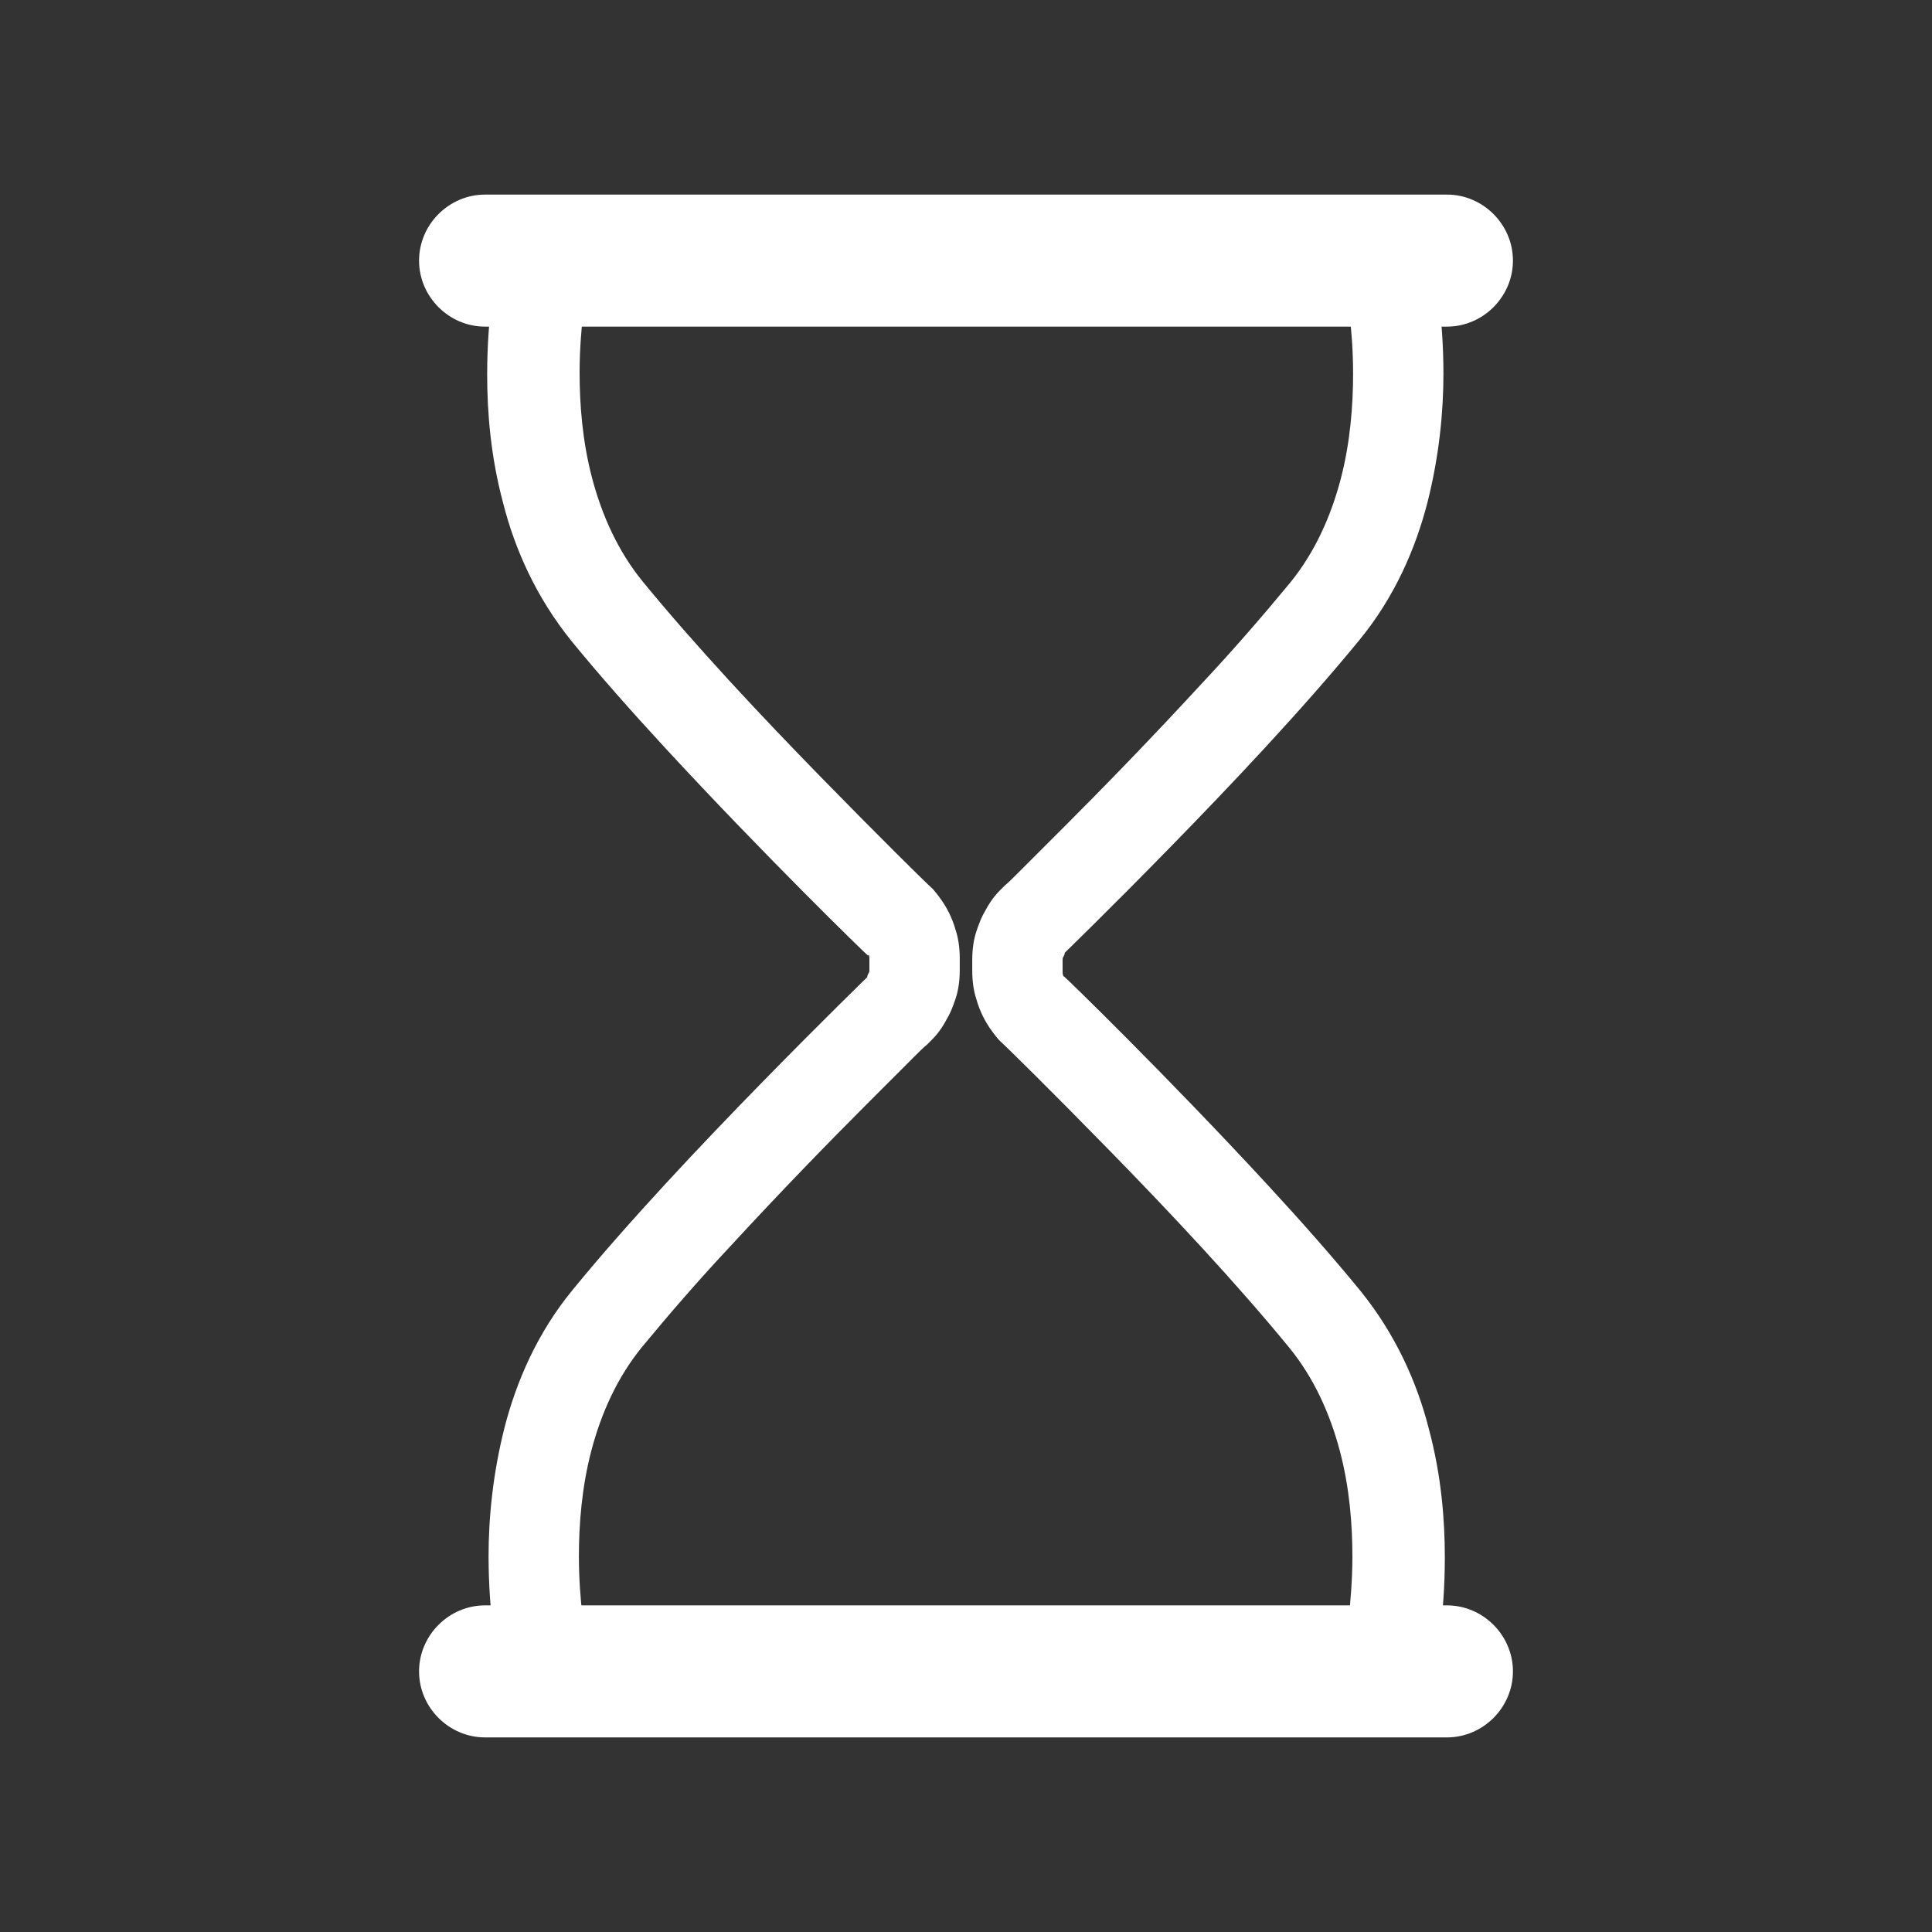
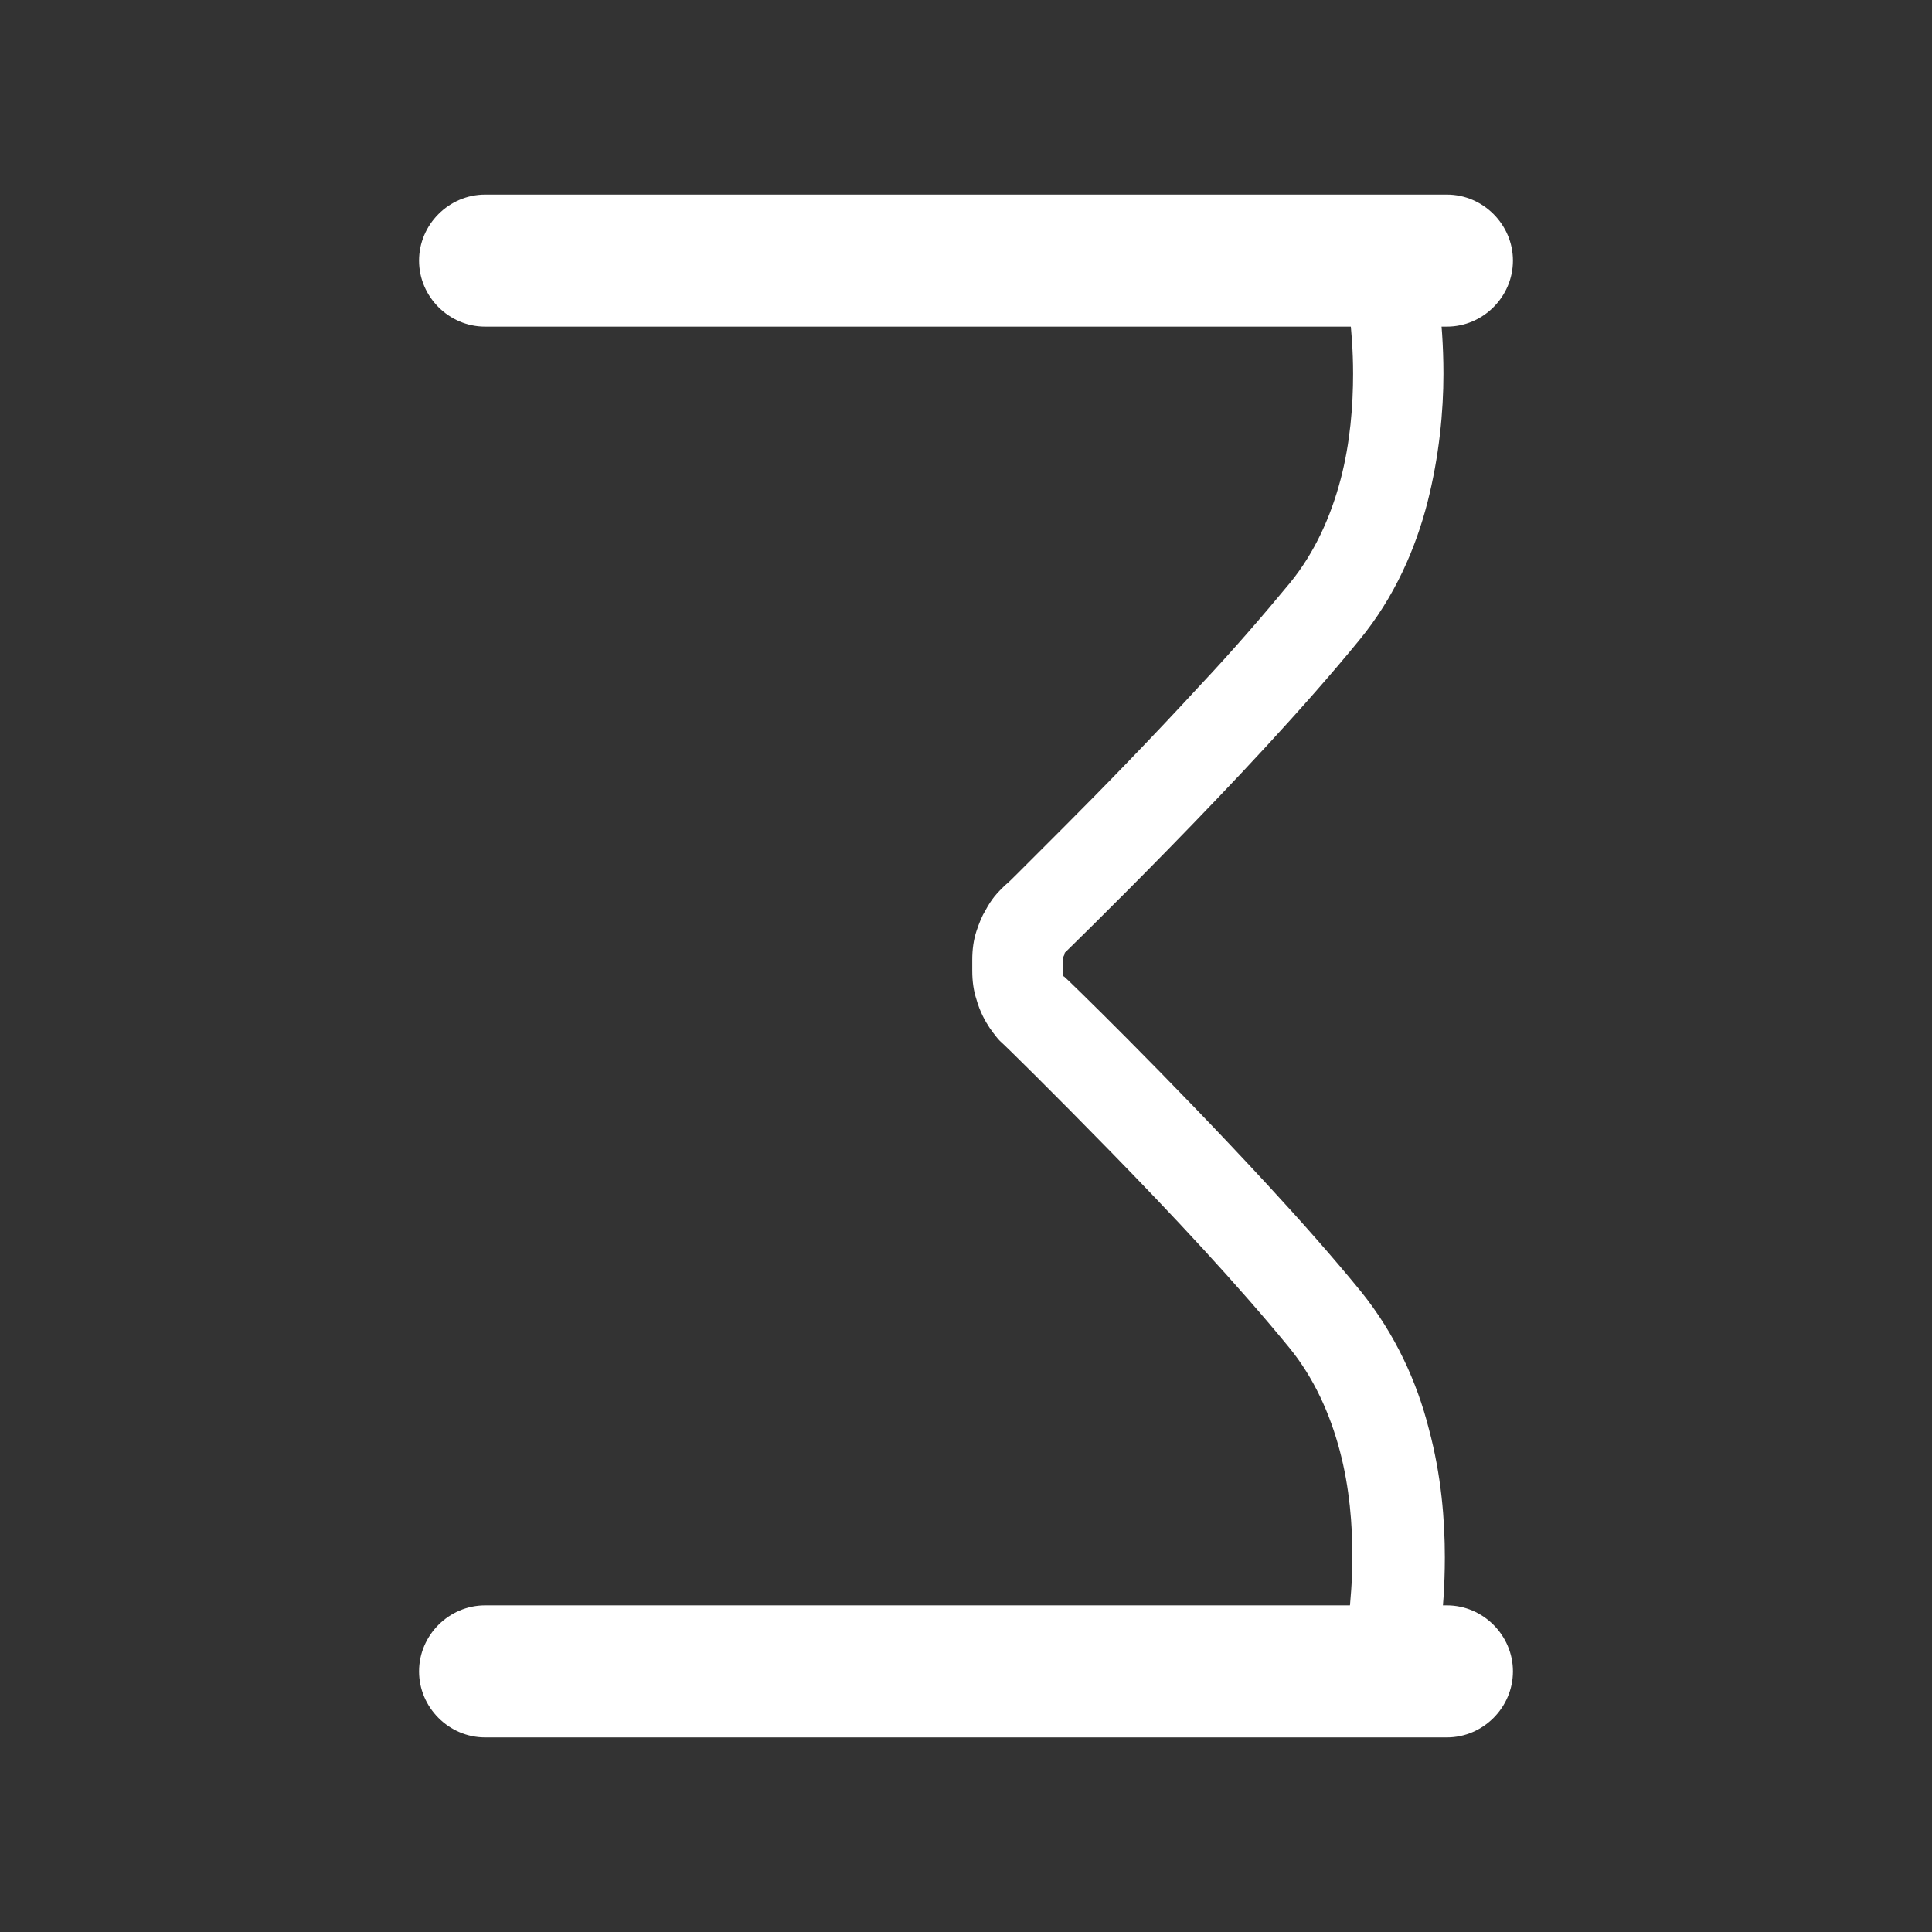
<svg xmlns="http://www.w3.org/2000/svg" version="1.1" id="Layer_1" x="0px" y="0px" viewBox="0 0 278 278" style="enable-background:new 0 0 278 278;" xml:space="preserve">
  <rect x="0" y="0" width="278" height="278" fill="#333333" stroke="none" />
  <style type="text/css">
	.st0{fill:#FFFFFF;}
</style>
  <g>
    <path class="st0" d="M208.2,250H69.8c-5.2,0-9.5-4.3-9.5-9.5s4.3-9.5,9.5-9.5h138.4c5.2,0,9.5,4.3,9.5,9.5S213.4,250,208.2,250z" />
    <path class="st0" d="M208.2,47H69.8c-5.2,0-9.5-4.3-9.5-9.5c0-5.2,4.3-9.5,9.5-9.5h138.4c5.2,0,9.5,4.3,9.5,9.5   C217.7,42.7,213.4,47,208.2,47z" />
-     <path class="st0" d="M71.4,39.4c-0.1,0.3-1.3,6.1-1.3,14.5c0,5.4,0.5,11.8,2.3,18.5c1.7,6.7,4.8,13.6,9.8,19.8   c4,4.9,8.6,10.1,13.4,15.3c14.2,15.4,29.2,30,29.3,30l4.5-4.7l-4.6,4.6l2.9-2.9l-3,2.7l0.2,0.2l2.9-2.9l-3,2.7l0.6-0.6l-0.6,0.5   l0,0l0.6-0.6l-0.6,0.5c0,0,0.1,0.2,0.2,0.4c0.1,0.2,0.1,0.4,0.1,0.6l0,0l0,0.1v1.4l0,0.1l0,0c0,0.1,0,0.3-0.1,0.4   c-0.1,0.2-0.2,0.4-0.2,0.5l0,0.1l0,0l2.1,1.7l-1.9-1.9c-0.1,0.1-0.2,0.2-0.2,0.2l2.1,1.7l-1.9-1.9l4.6,4.6l-4.5-4.7   c0,0-6.7,6.5-15.4,15.4c-4.3,4.4-9.2,9.5-13.9,14.6c-4.7,5.1-9.4,10.4-13.4,15.3c-5.1,6.2-8.1,13.2-9.8,19.8   c-1.7,6.7-2.3,13.1-2.3,18.5c0,8.3,1.2,14.2,1.3,14.5l12.7-2.7l-2.9,0.6l2.9-0.6l0,0l-2.9,0.6l2.9-0.6c0,0-1-5-1-11.8   c0-4.5,0.4-9.9,1.8-15.2c1.4-5.3,3.7-10.5,7.3-14.9c3.8-4.6,8.2-9.7,12.9-14.7c6.9-7.5,14.1-14.9,19.6-20.4c2.7-2.7,5-5,6.6-6.6   c0.8-0.8,1.4-1.4,1.9-1.8c0.2-0.2,0.4-0.4,0.5-0.5c0.1-0.1,0.2-0.2,0.2-0.2l0,0l0,0c0.3-0.3,1.2-1.2,2.1-2.9c0.5-0.8,0.9-1.8,1.3-3   c0.4-1.2,0.6-2.6,0.6-4.1c0-0.1,0-0.2,0-0.3l-6.5,0.1h6.5v-1.3h-6.5l6.5,0.1c0-0.1,0-0.2,0-0.3c0-1.5-0.2-2.9-0.6-4.1   c-0.5-1.8-1.3-3.2-1.9-4.1c-0.7-1-1.2-1.6-1.4-1.8l0,0l0,0l-0.1-0.1c-0.8-0.7-7.5-7.3-15.9-15.9c-4.2-4.3-8.8-9.1-13.3-14   c-4.5-4.9-8.8-9.8-12.4-14.2c-3.6-4.4-5.9-9.6-7.3-14.9c-1.4-5.3-1.8-10.6-1.8-15.2c0-3.5,0.3-6.5,0.5-8.6c0.1-1.1,0.3-1.9,0.4-2.4   c0-0.3,0.1-0.5,0.1-0.6l0-0.1l0,0l-2.9-0.6l2.9,0.6l0,0l-2.9-0.6l2.9,0.6L71.4,39.4L71.4,39.4z" />
    <path class="st0" d="M206.6,238.6c0.1-0.3,1.3-6.1,1.3-14.5c0-5.4-0.5-11.8-2.3-18.5c-1.7-6.7-4.8-13.6-9.8-19.8   c-4-4.9-8.6-10.1-13.4-15.3c-14.2-15.4-29.2-30-29.3-30l-4.5,4.7l4.6-4.6l-2.9,2.9l3-2.7l-0.2-0.2l-2.9,2.9l3-2.7l-0.6,0.5l0.6-0.5   l0,0l-0.6,0.5l0.6-0.5c0,0-0.1-0.2-0.2-0.4c-0.1-0.2-0.1-0.4-0.1-0.6l0,0l-0.4,0l0.4,0l0,0l-0.4,0l0.4,0l0-0.1v-1.5l0-0.1l0,0   c0-0.1,0-0.3,0.1-0.4c0.1-0.2,0.2-0.4,0.2-0.5l0-0.1l0,0l-2.1-1.7l1.9,1.9c0.1-0.1,0.2-0.2,0.2-0.2l-2.1-1.7l1.9,1.9l-4.6-4.6   l4.5,4.7c0,0,6.7-6.5,15.4-15.4c4.3-4.4,9.2-9.5,13.9-14.6c4.7-5.1,9.4-10.4,13.4-15.3c5.1-6.2,8.1-13.2,9.8-19.8   c1.7-6.7,2.3-13.1,2.3-18.5c0-8.3-1.2-14.2-1.3-14.5l-12.7,2.7l2.9-0.6l-2.9,0.6l0,0l2.9-0.6l-2.9,0.6c0,0,1,5,1,11.8   c0,4.5-0.4,9.9-1.8,15.2c-1.4,5.3-3.7,10.5-7.3,14.9c-3.8,4.6-8.2,9.7-12.9,14.7c-6.9,7.5-14.1,14.9-19.6,20.4   c-2.7,2.7-5,5-6.6,6.6c-0.8,0.8-1.4,1.4-1.9,1.8c-0.2,0.2-0.4,0.4-0.5,0.5c-0.1,0.1-0.2,0.2-0.2,0.2l0,0l0,0   c-0.3,0.3-1.2,1.2-2.1,2.9c-0.5,0.8-0.9,1.8-1.3,3c-0.4,1.2-0.6,2.6-0.6,4.1c0,0.1,0,0.2,0,0.3l6.5-0.1h-6.5v1.3h6.5l-6.5-0.2   c0,0.1,0,0.2,0,0.3c0,1.5,0.2,2.9,0.6,4.1c0.5,1.8,1.3,3.2,1.9,4.1c0.7,1,1.2,1.6,1.4,1.8l0,0l0,0l0.1,0.1   c0.8,0.7,7.5,7.3,15.9,15.9c4.2,4.3,8.8,9.1,13.3,14c4.5,4.9,8.8,9.8,12.4,14.2c3.6,4.4,5.9,9.6,7.3,14.9   c1.4,5.3,1.8,10.6,1.8,15.2c0,3.5-0.3,6.5-0.5,8.6c-0.1,1.1-0.3,1.9-0.4,2.4c0,0.3-0.1,0.5-0.1,0.6l0,0.1l0,0l2.9,0.6l-2.9-0.6l0,0   l2.9,0.6l-2.9-0.6L206.6,238.6L206.6,238.6z" />
  </g>
</svg>